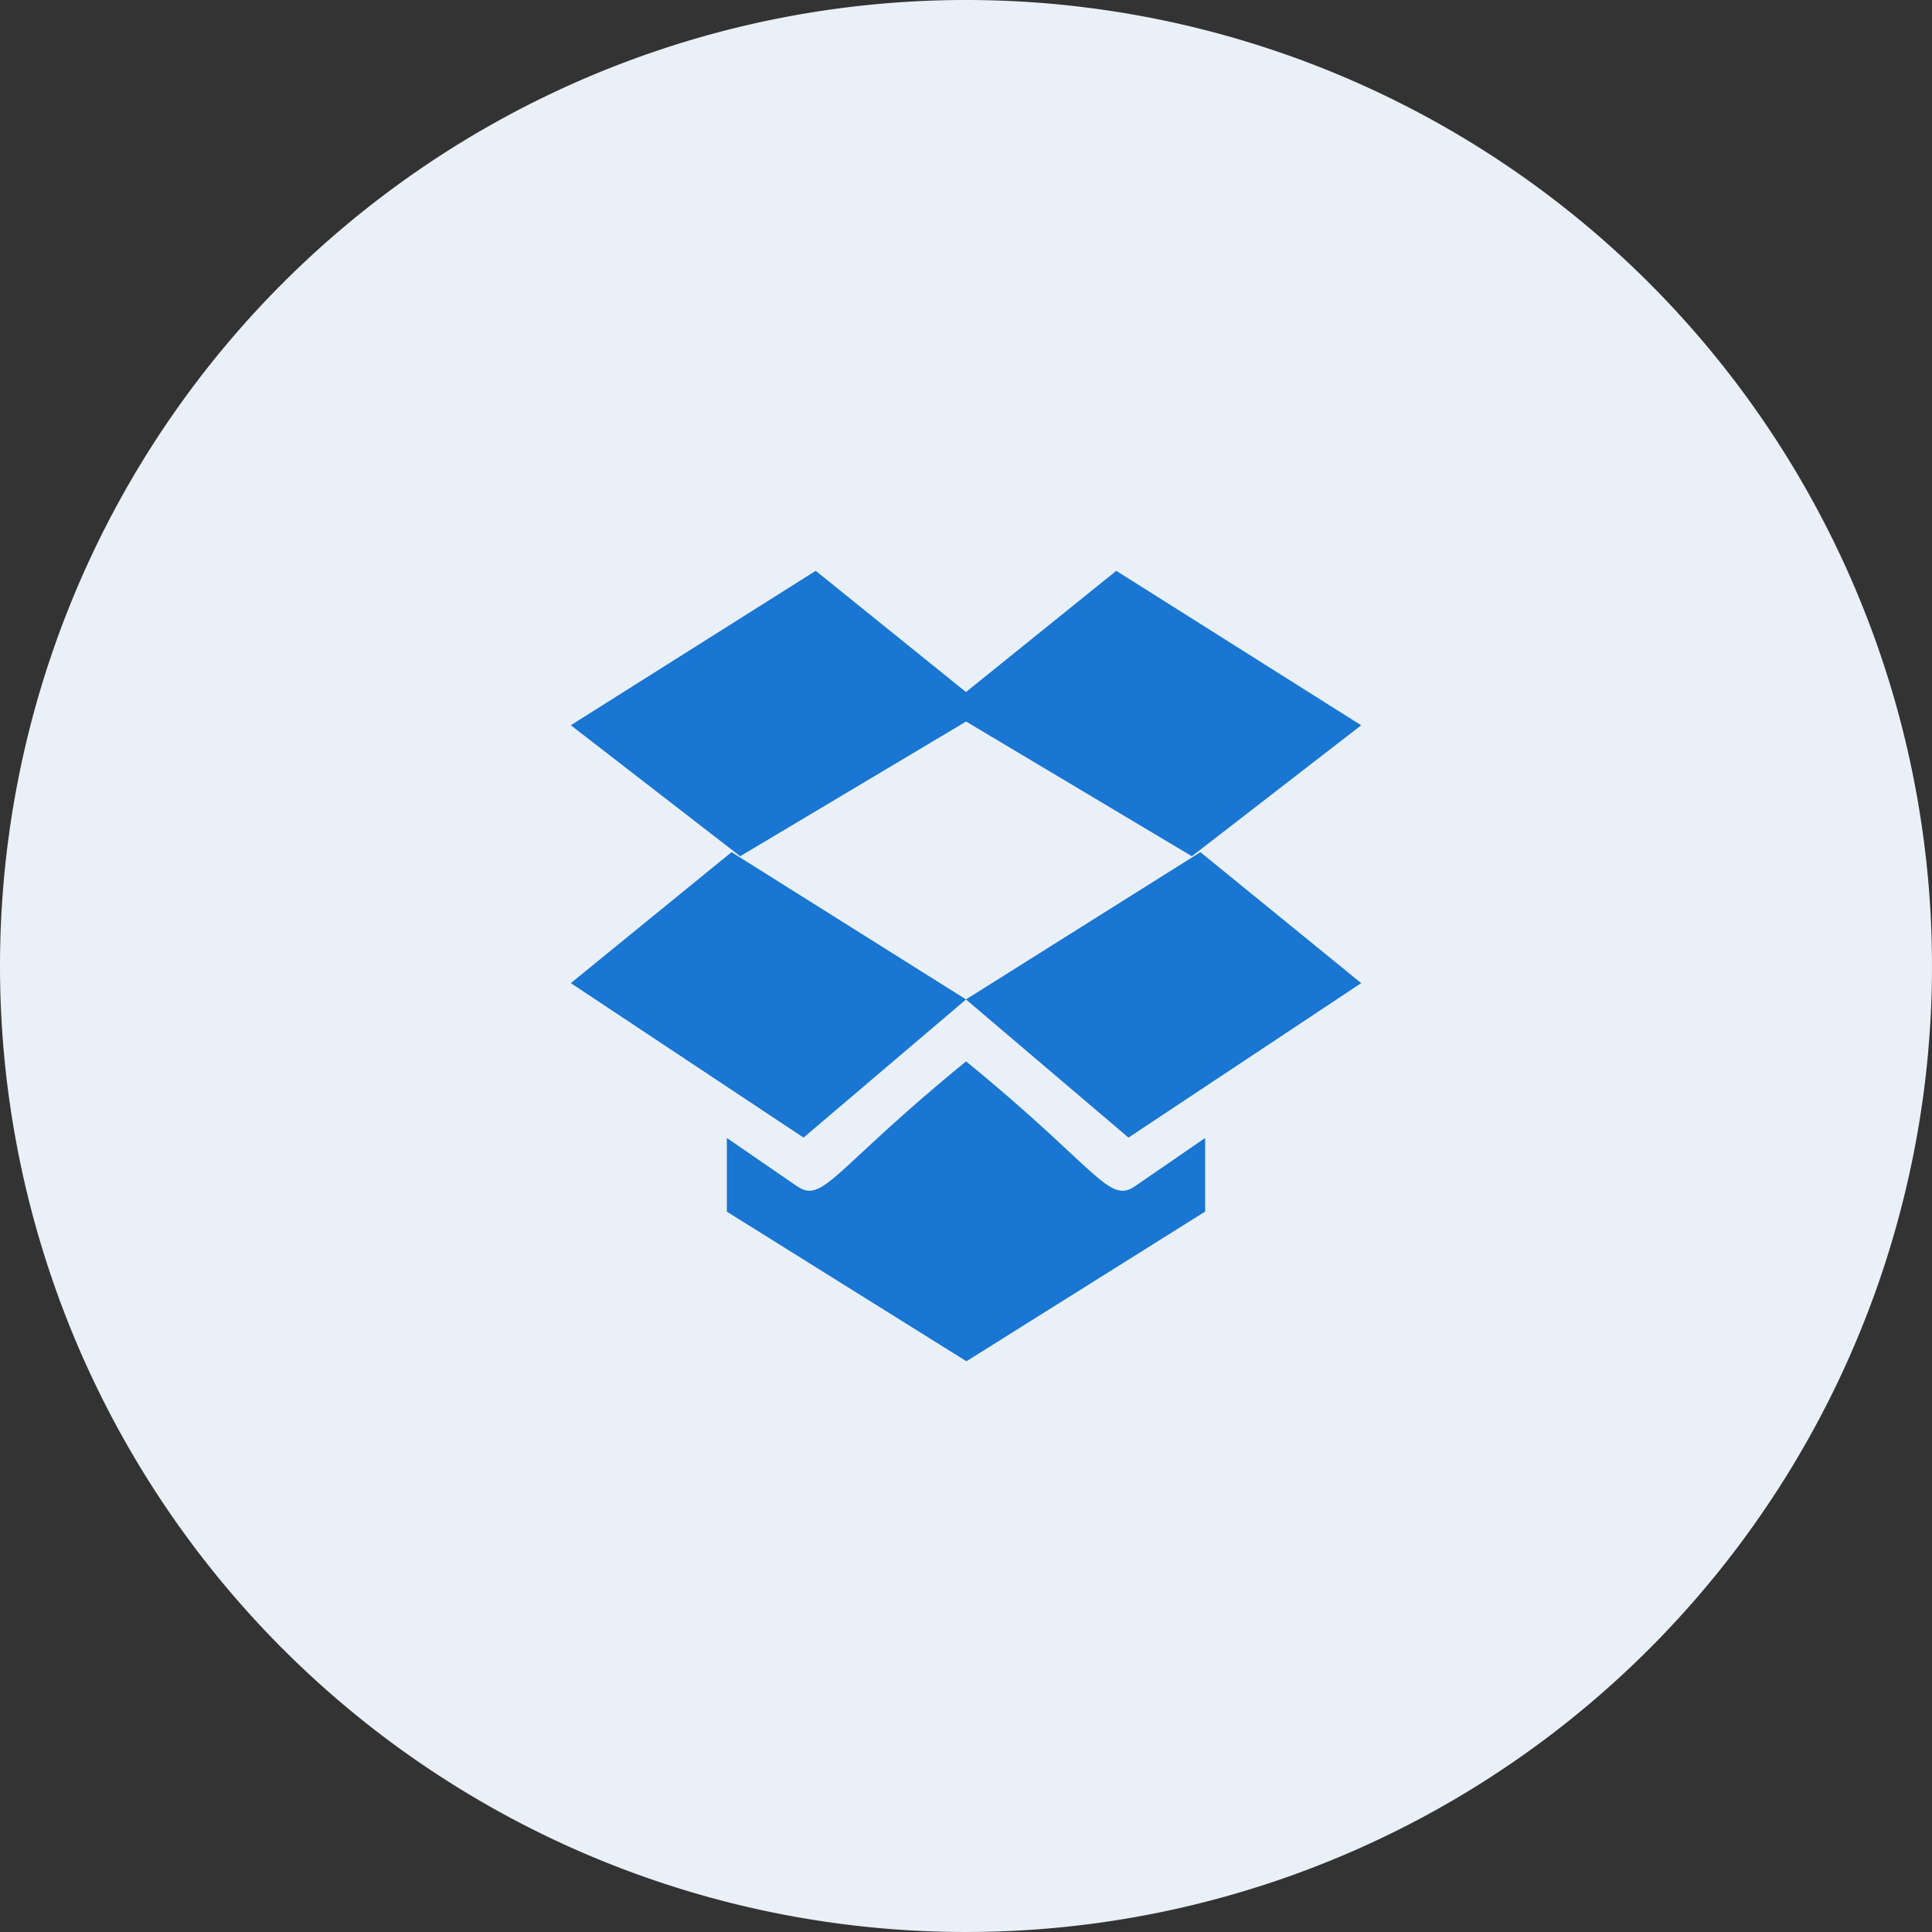
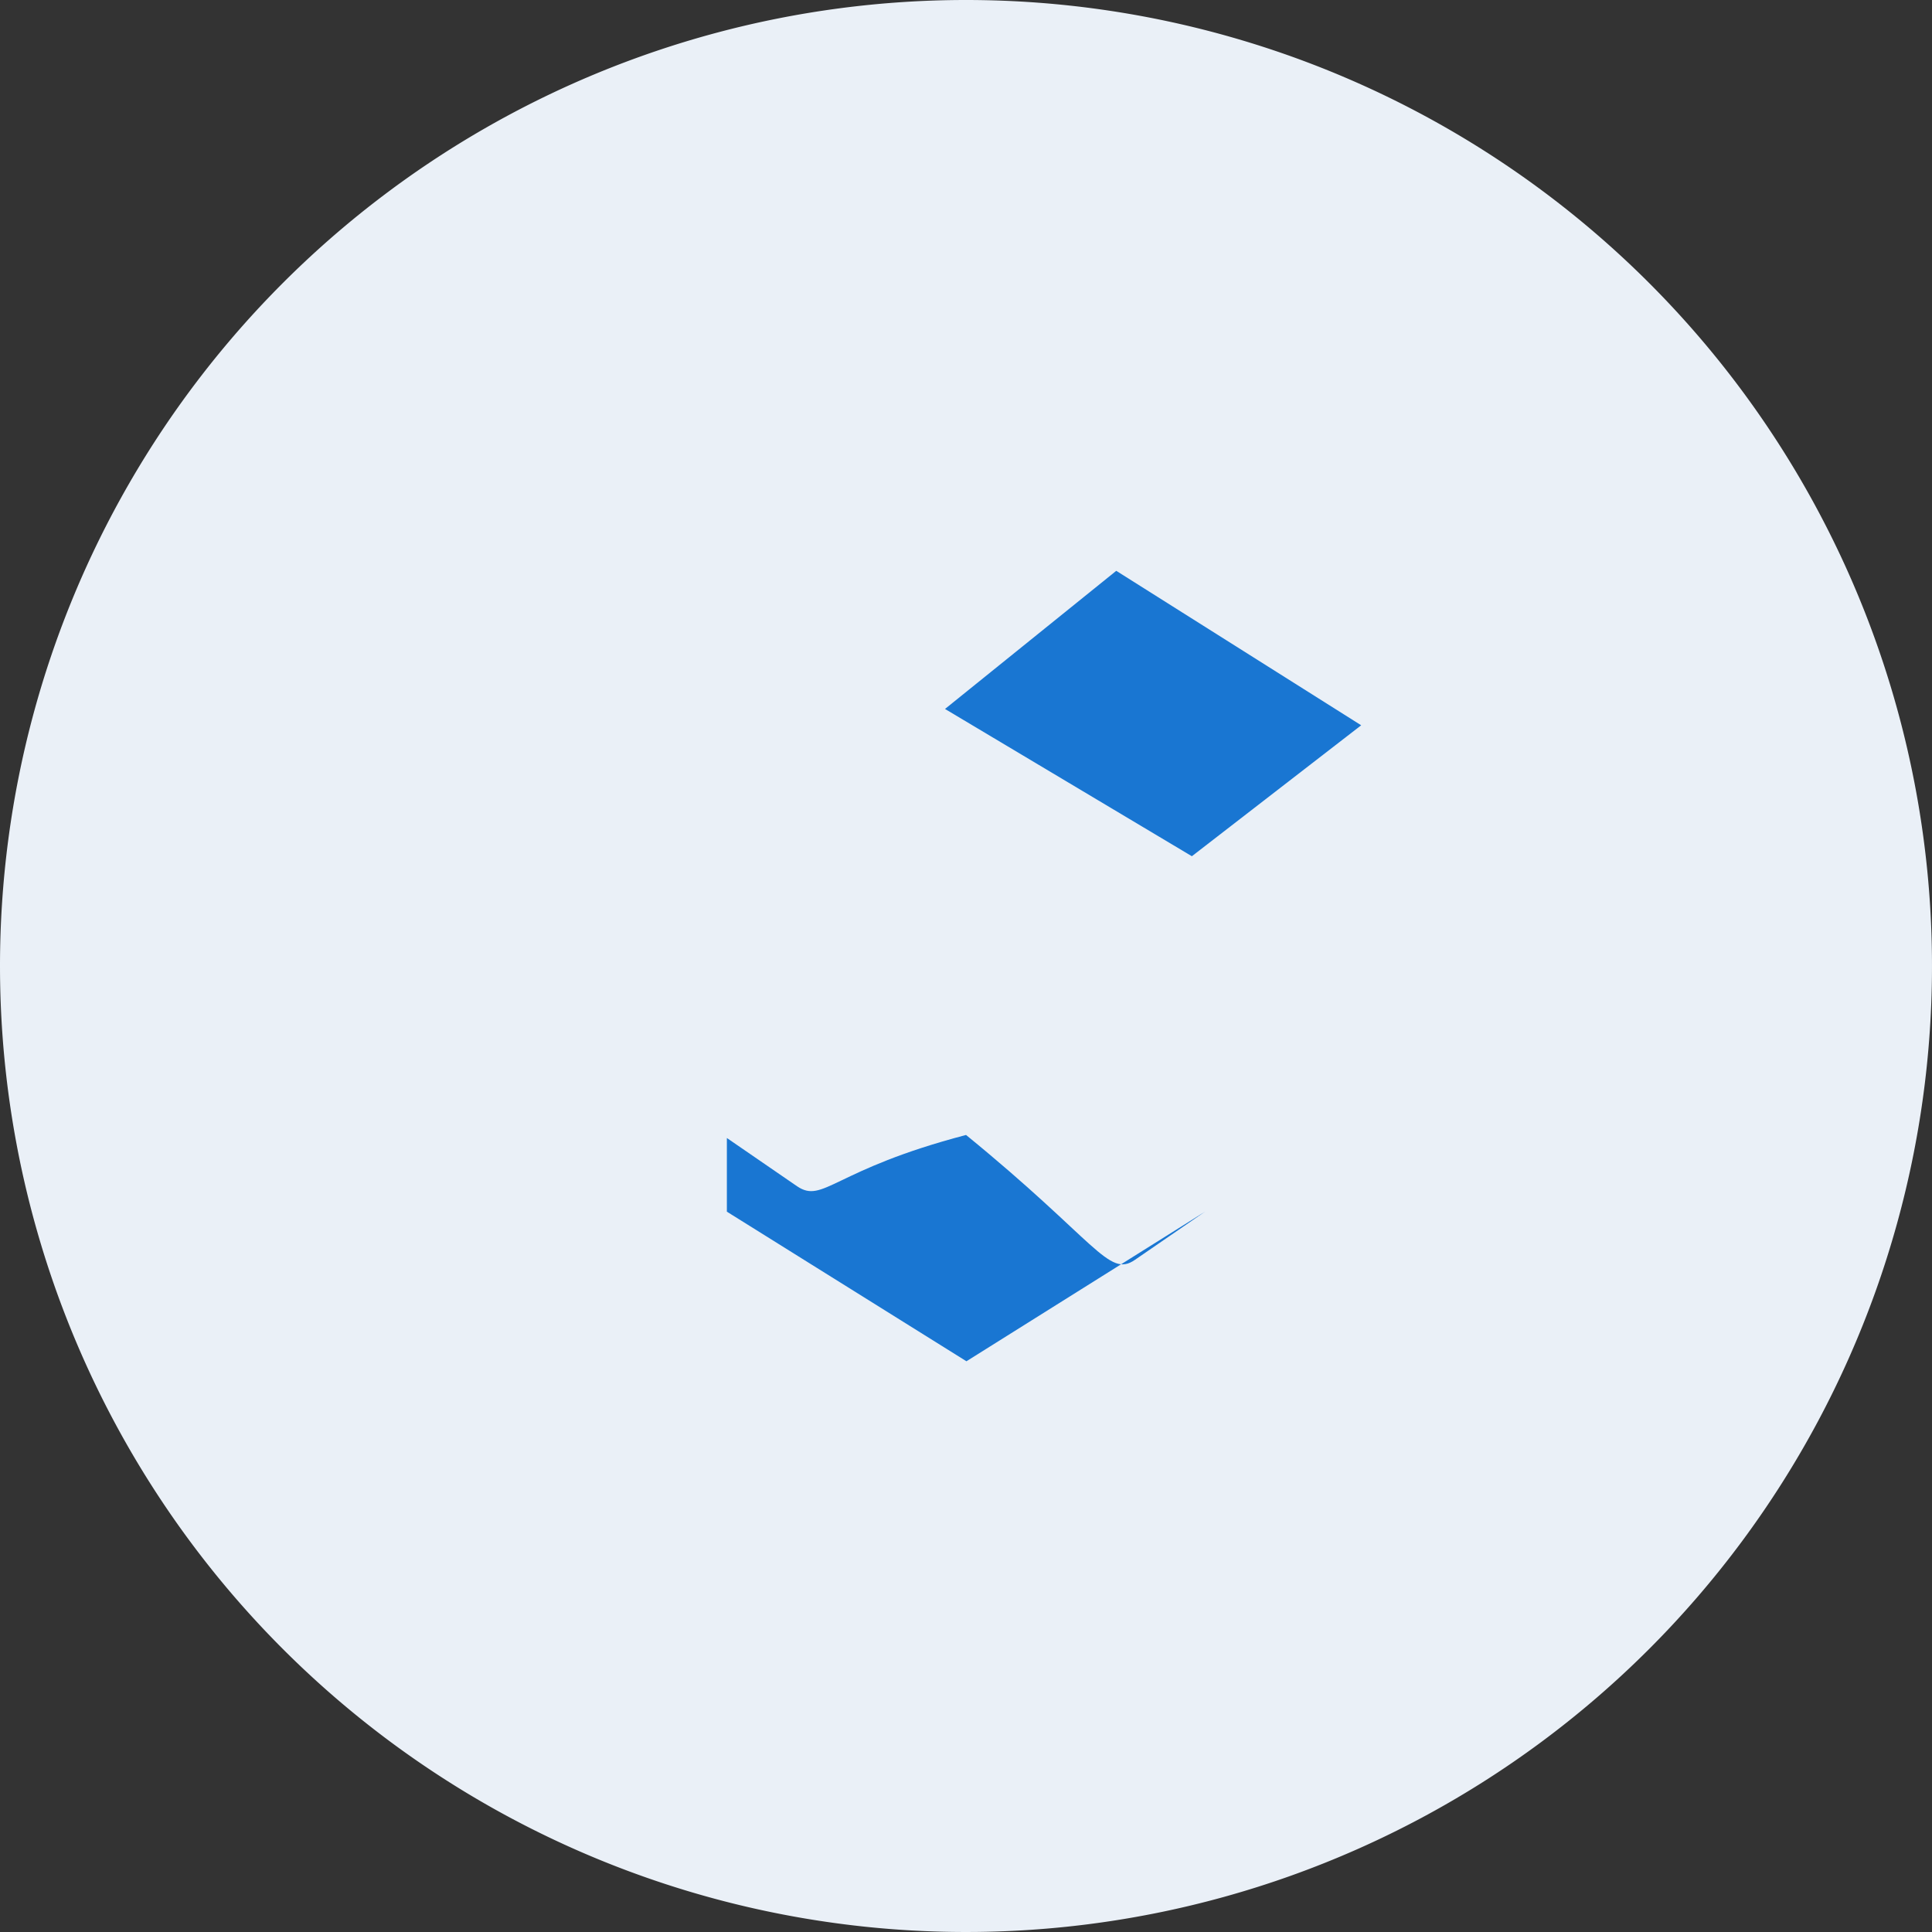
<svg xmlns="http://www.w3.org/2000/svg" width="44" height="44" viewBox="0 0 44 44">
  <rect x="0" y="0" width="44" height="44" fill="#333333" stroke="none" />
  <g id="dropbox" transform="translate(-1096 -480)">
    <g id="Group_1992" data-name="Group 1992" transform="translate(-1 108)">
      <path id="Path_469" data-name="Path 469" d="M22,0A22,22,0,1,1,0,22,22,22,0,0,1,22,0Z" transform="translate(1097 372)" fill="#eaf0f7" />
    </g>
    <g id="dropbox-2" data-name="dropbox" transform="translate(1109 492.5)">
      <path id="Path_12" data-name="Path 12" d="M12,3.646,17.622,7l3.856-2.982L15.9.5Z" transform="translate(-3.478)" fill="#1976d2" />
-       <path id="Path_13" data-name="Path 13" d="M9.479,3.648,5.577.5,0,4.017,3.857,7Z" transform="translate(0 0)" fill="#1976d2" />
-       <path id="Path_14" data-name="Path 14" d="M9,12.084l3.7,3.146L18,11.712,14.338,8.729,9,12.083,3.661,8.729,0,11.712,5.3,15.23Z" transform="translate(0 -1.822)" fill="#1976d2" />
-       <path id="Path_15" data-name="Path 15" d="M15.392,18.276V16.6l-1.6,1.1h0c-.6.416-.875-.423-3.845-2.845C6.925,17.322,6.7,18.105,6.1,17.7L4.5,16.6v1.678l5.456,3.407Z" transform="translate(-0.946 -3.183)" fill="#1976d2" />
+       <path id="Path_15" data-name="Path 15" d="M15.392,18.276l-1.6,1.1h0c-.6.416-.875-.423-3.845-2.845C6.925,17.322,6.7,18.105,6.1,17.7L4.5,16.6v1.678l5.456,3.407Z" transform="translate(-0.946 -3.183)" fill="#1976d2" />
    </g>
  </g>
</svg>